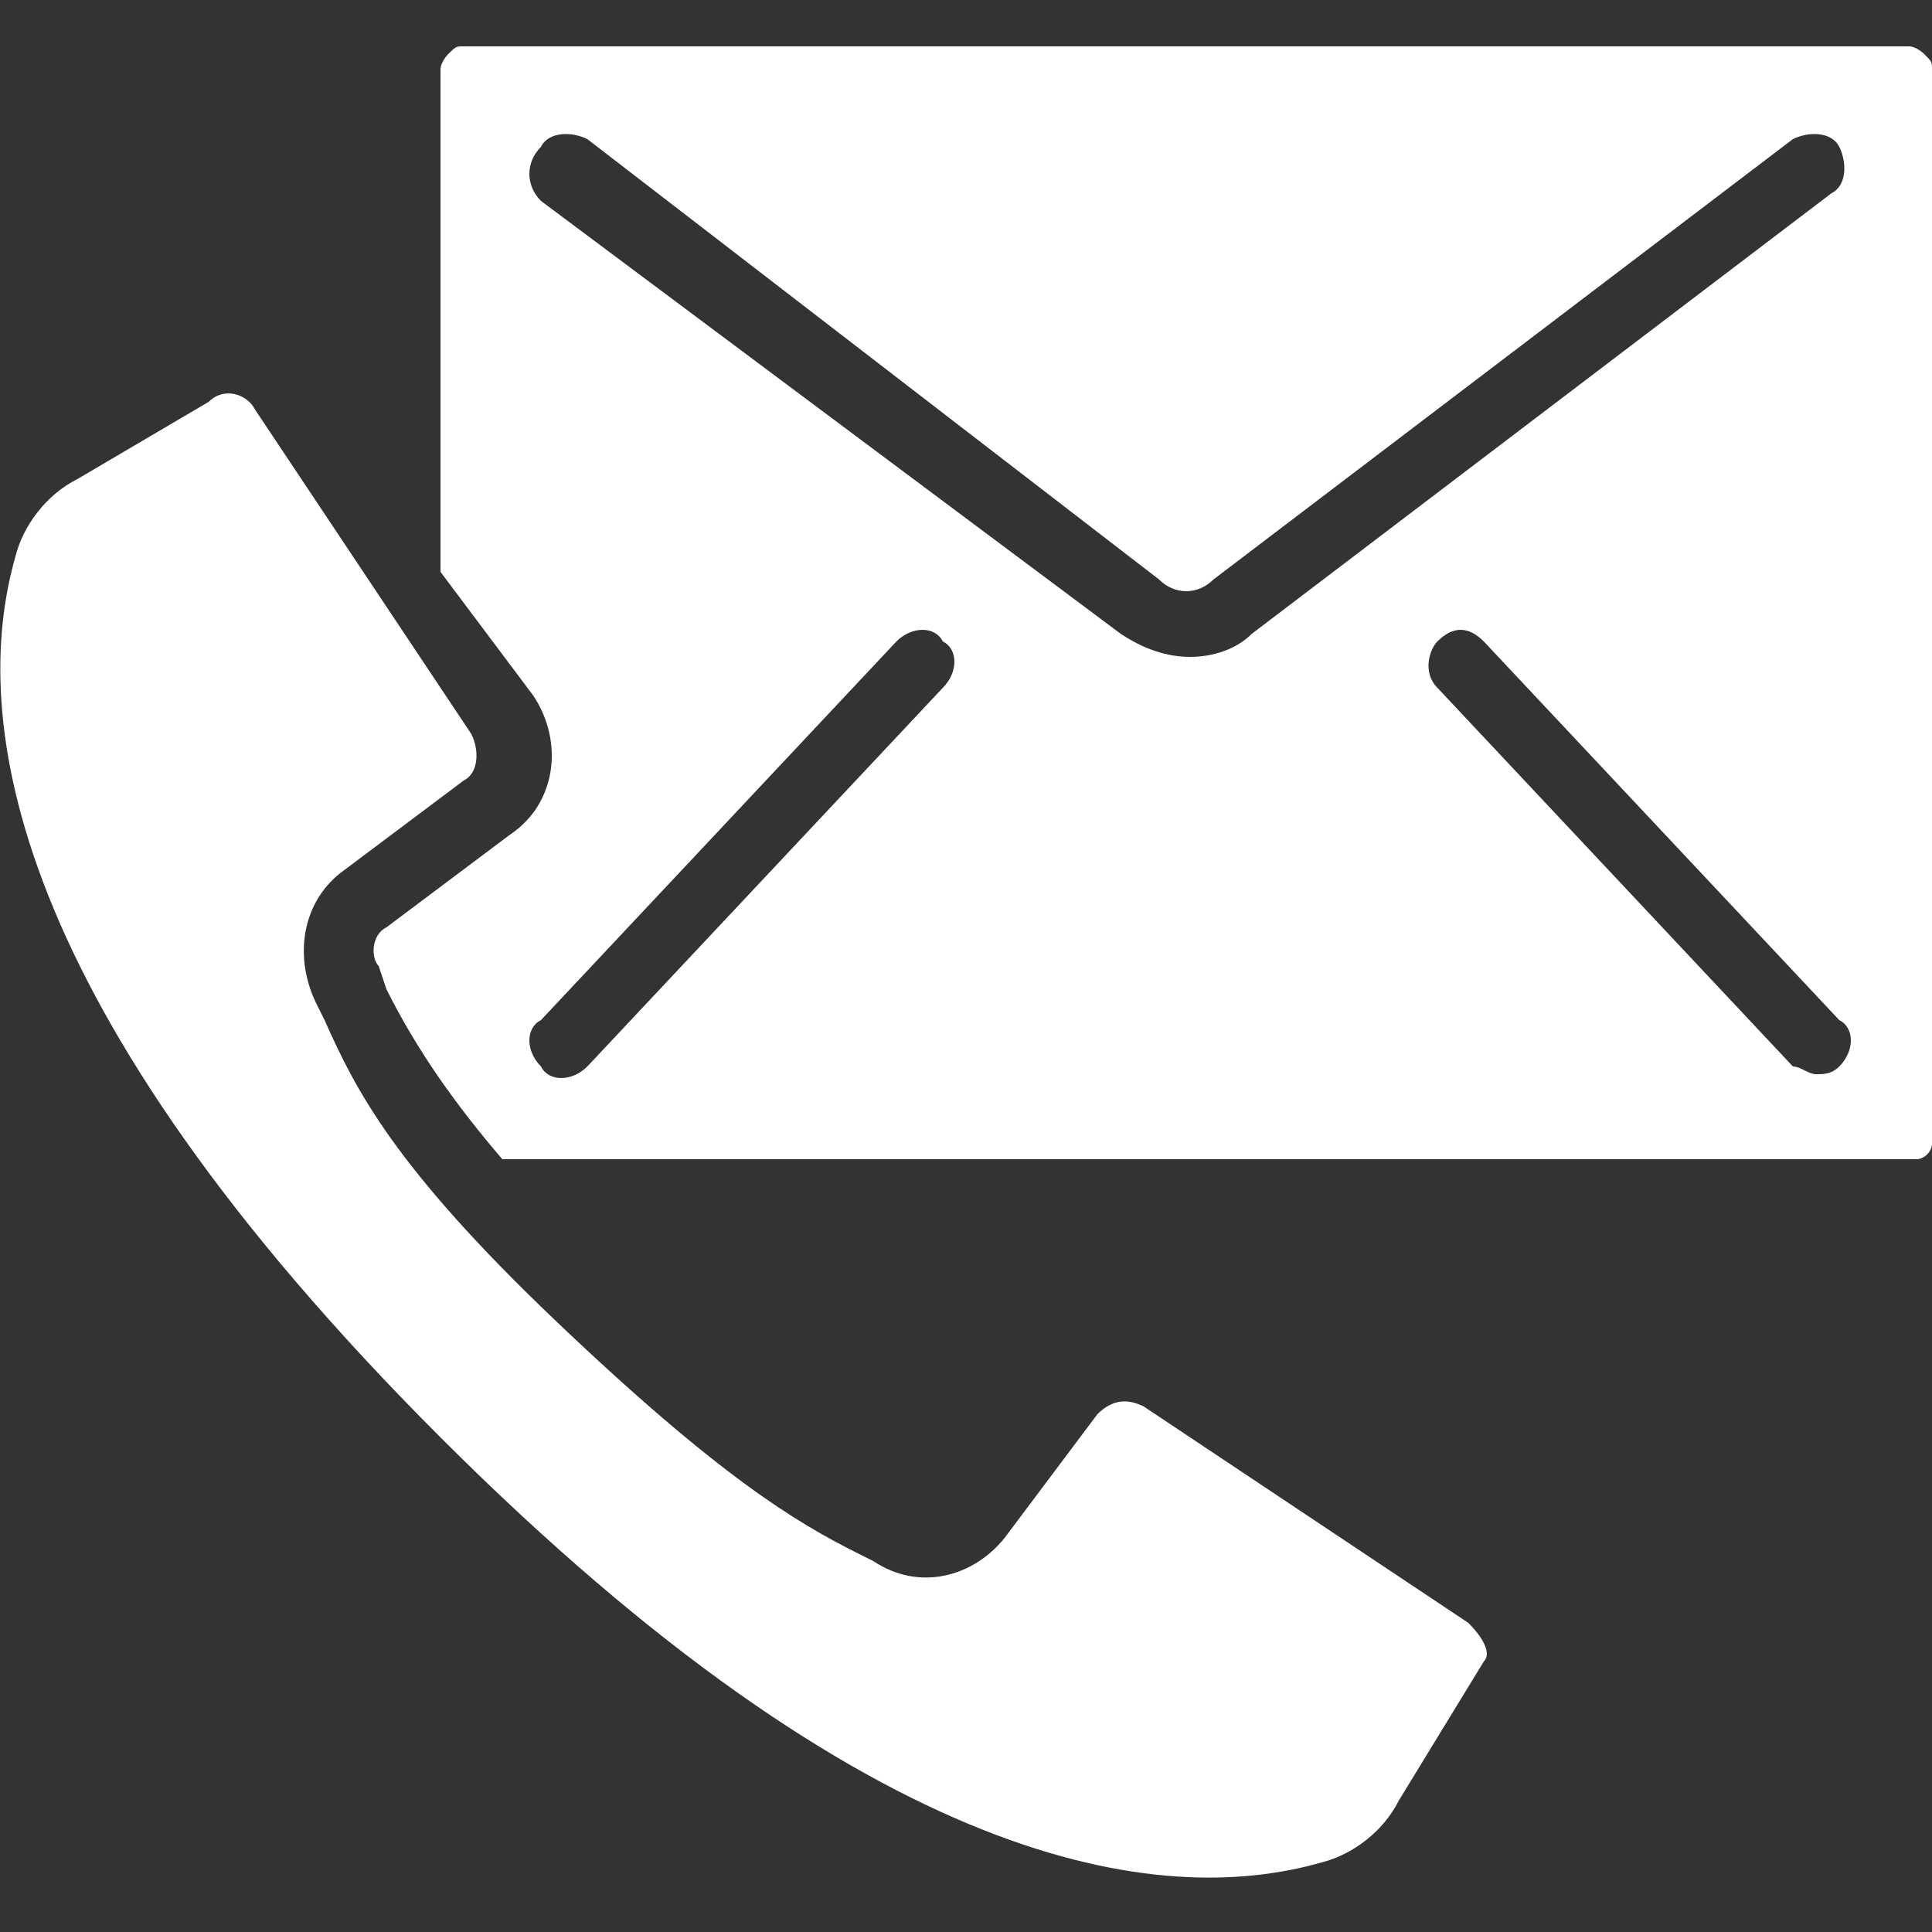
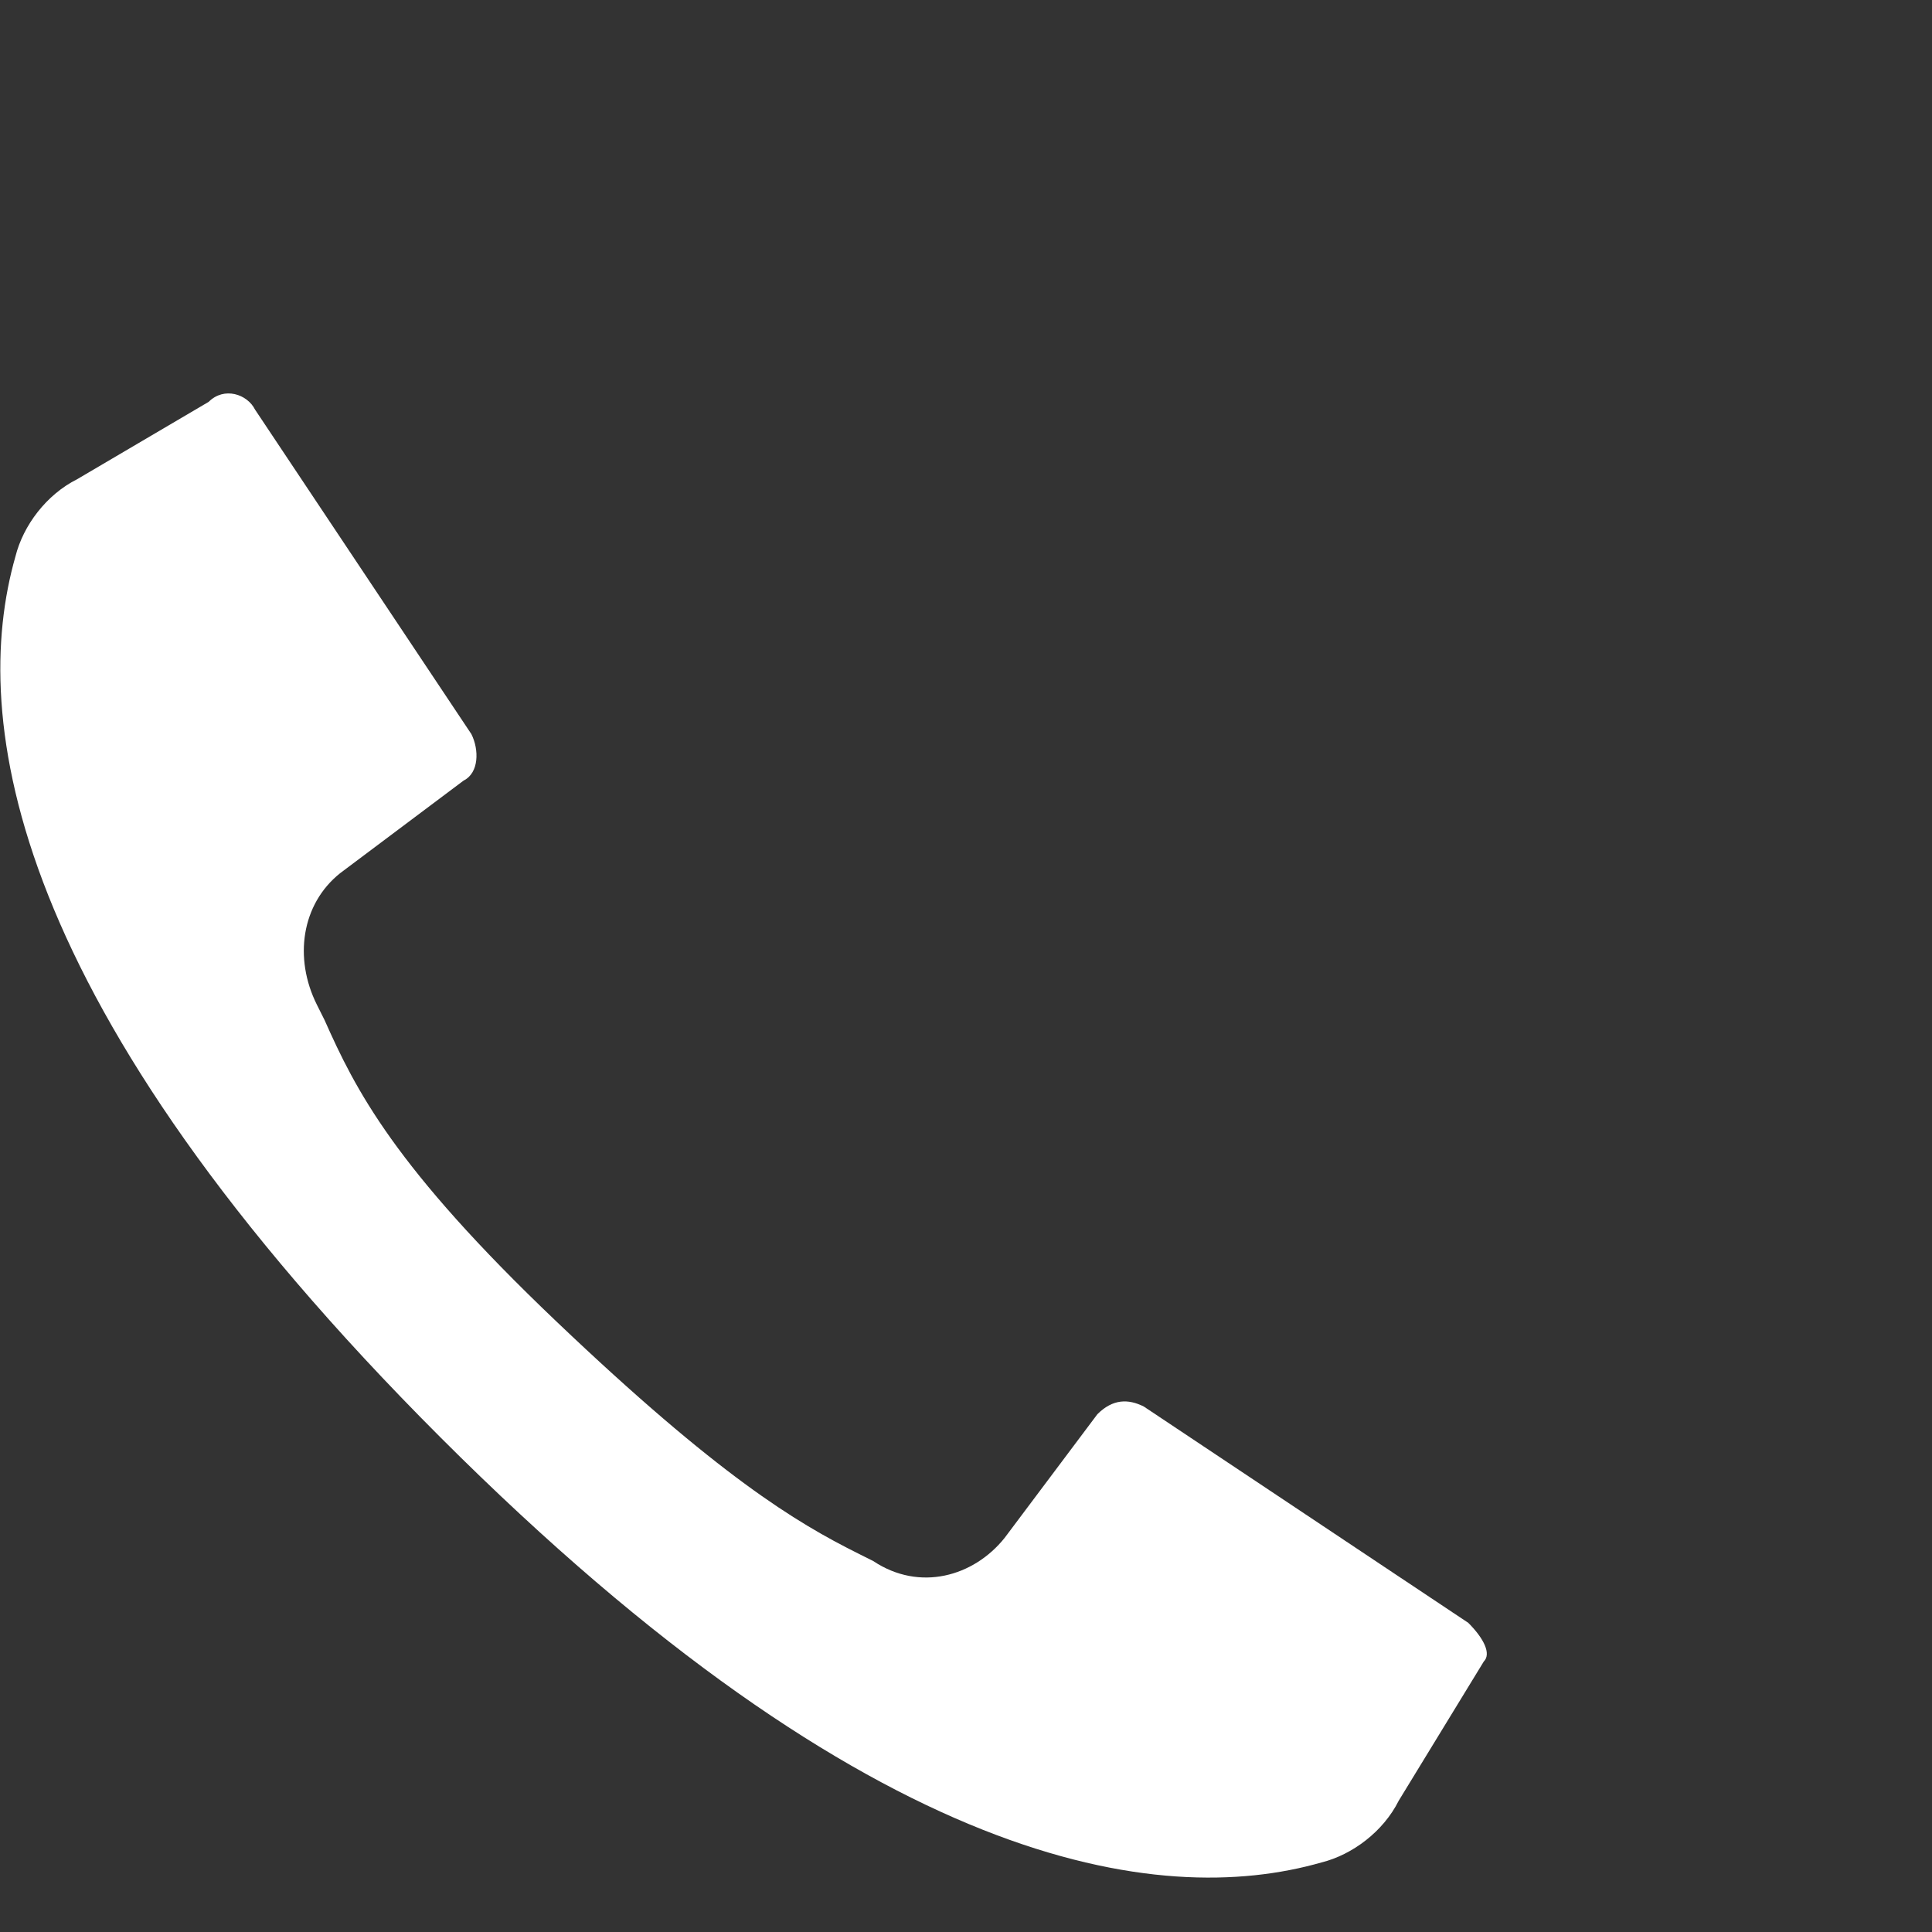
<svg xmlns="http://www.w3.org/2000/svg" version="1.1" id="Capa_1" x="0px" y="0px" viewBox="0 0 25 25" style="enable-background:new 0 0 25 25;" xml:space="preserve">
  <rect x="0" y="0" width="25" height="25" fill="#333333" stroke="none" />
  <style type="text/css">
	.st0{fill:#FFFFFF;}
</style>
  <g>
    <g>
      <g>
        <g>
          <path class="st0" d="M19,21l-4.2-2.8c-0.2-0.1-0.4-0.1-0.6,0.1L13,19.9c-0.4,0.5-1.1,0.7-1.7,0.3l-0.2-0.1c-0.8-0.4-1.8-1-3.9-3      s-2.6-3-3-3.9L4.1,13c-0.3-0.6-0.2-1.3,0.3-1.7L6,10.1c0.2-0.1,0.2-0.4,0.1-0.6L3.3,5.3C3.2,5.1,2.9,5,2.7,5.2L1,6.2      c-0.4,0.2-0.7,0.6-0.8,1C-0.4,9.3,0.1,13,5.7,18.6s9.3,6.1,11.4,5.5c0.4-0.1,0.8-0.4,1-0.8l1.1-1.8C19.3,21.4,19.2,21.2,19,21z" />
-           <path class="st0" d="M24.9,0.7c0,0-0.1-0.1-0.2-0.1H6c-0.1,0-0.1,0-0.2,0.1c0,0-0.1,0.1-0.1,0.2v6.5L6.9,9      c0.4,0.6,0.3,1.4-0.3,1.8L5,12c-0.2,0.1-0.2,0.4-0.1,0.5L5,12.8c0.4,0.8,0.9,1.5,1.5,2.2h18.3c0.1,0,0.2-0.1,0.2-0.2V0.9      C25,0.8,25,0.8,24.9,0.7z M12.2,8.9L12.2,8.9l-4.6,4.9c-0.2,0.2-0.5,0.2-0.6,0c-0.2-0.2-0.2-0.5,0-0.6l4.6-4.9      c0.2-0.2,0.5-0.2,0.6,0C12.4,8.4,12.4,8.7,12.2,8.9z M15.4,8.5c-0.3,0-0.6-0.1-0.9-0.3L7,2.6C6.8,2.4,6.8,2.1,7,1.9      c0.1-0.2,0.4-0.2,0.6-0.1L15,7.5c0.2,0.2,0.5,0.2,0.7,0l7.5-5.7c0.2-0.1,0.5-0.1,0.6,0.1s0.1,0.5-0.1,0.6l-7.5,5.7      C16,8.4,15.7,8.5,15.4,8.5z M23.8,13.8c-0.1,0.1-0.2,0.1-0.3,0.1c-0.1,0-0.2-0.1-0.3-0.1l-4.6-4.9c-0.2-0.2-0.1-0.5,0-0.6      c0.2-0.2,0.4-0.2,0.6,0l4.6,4.9C24,13.3,24,13.6,23.8,13.8z" />
        </g>
      </g>
    </g>
  </g>
</svg>